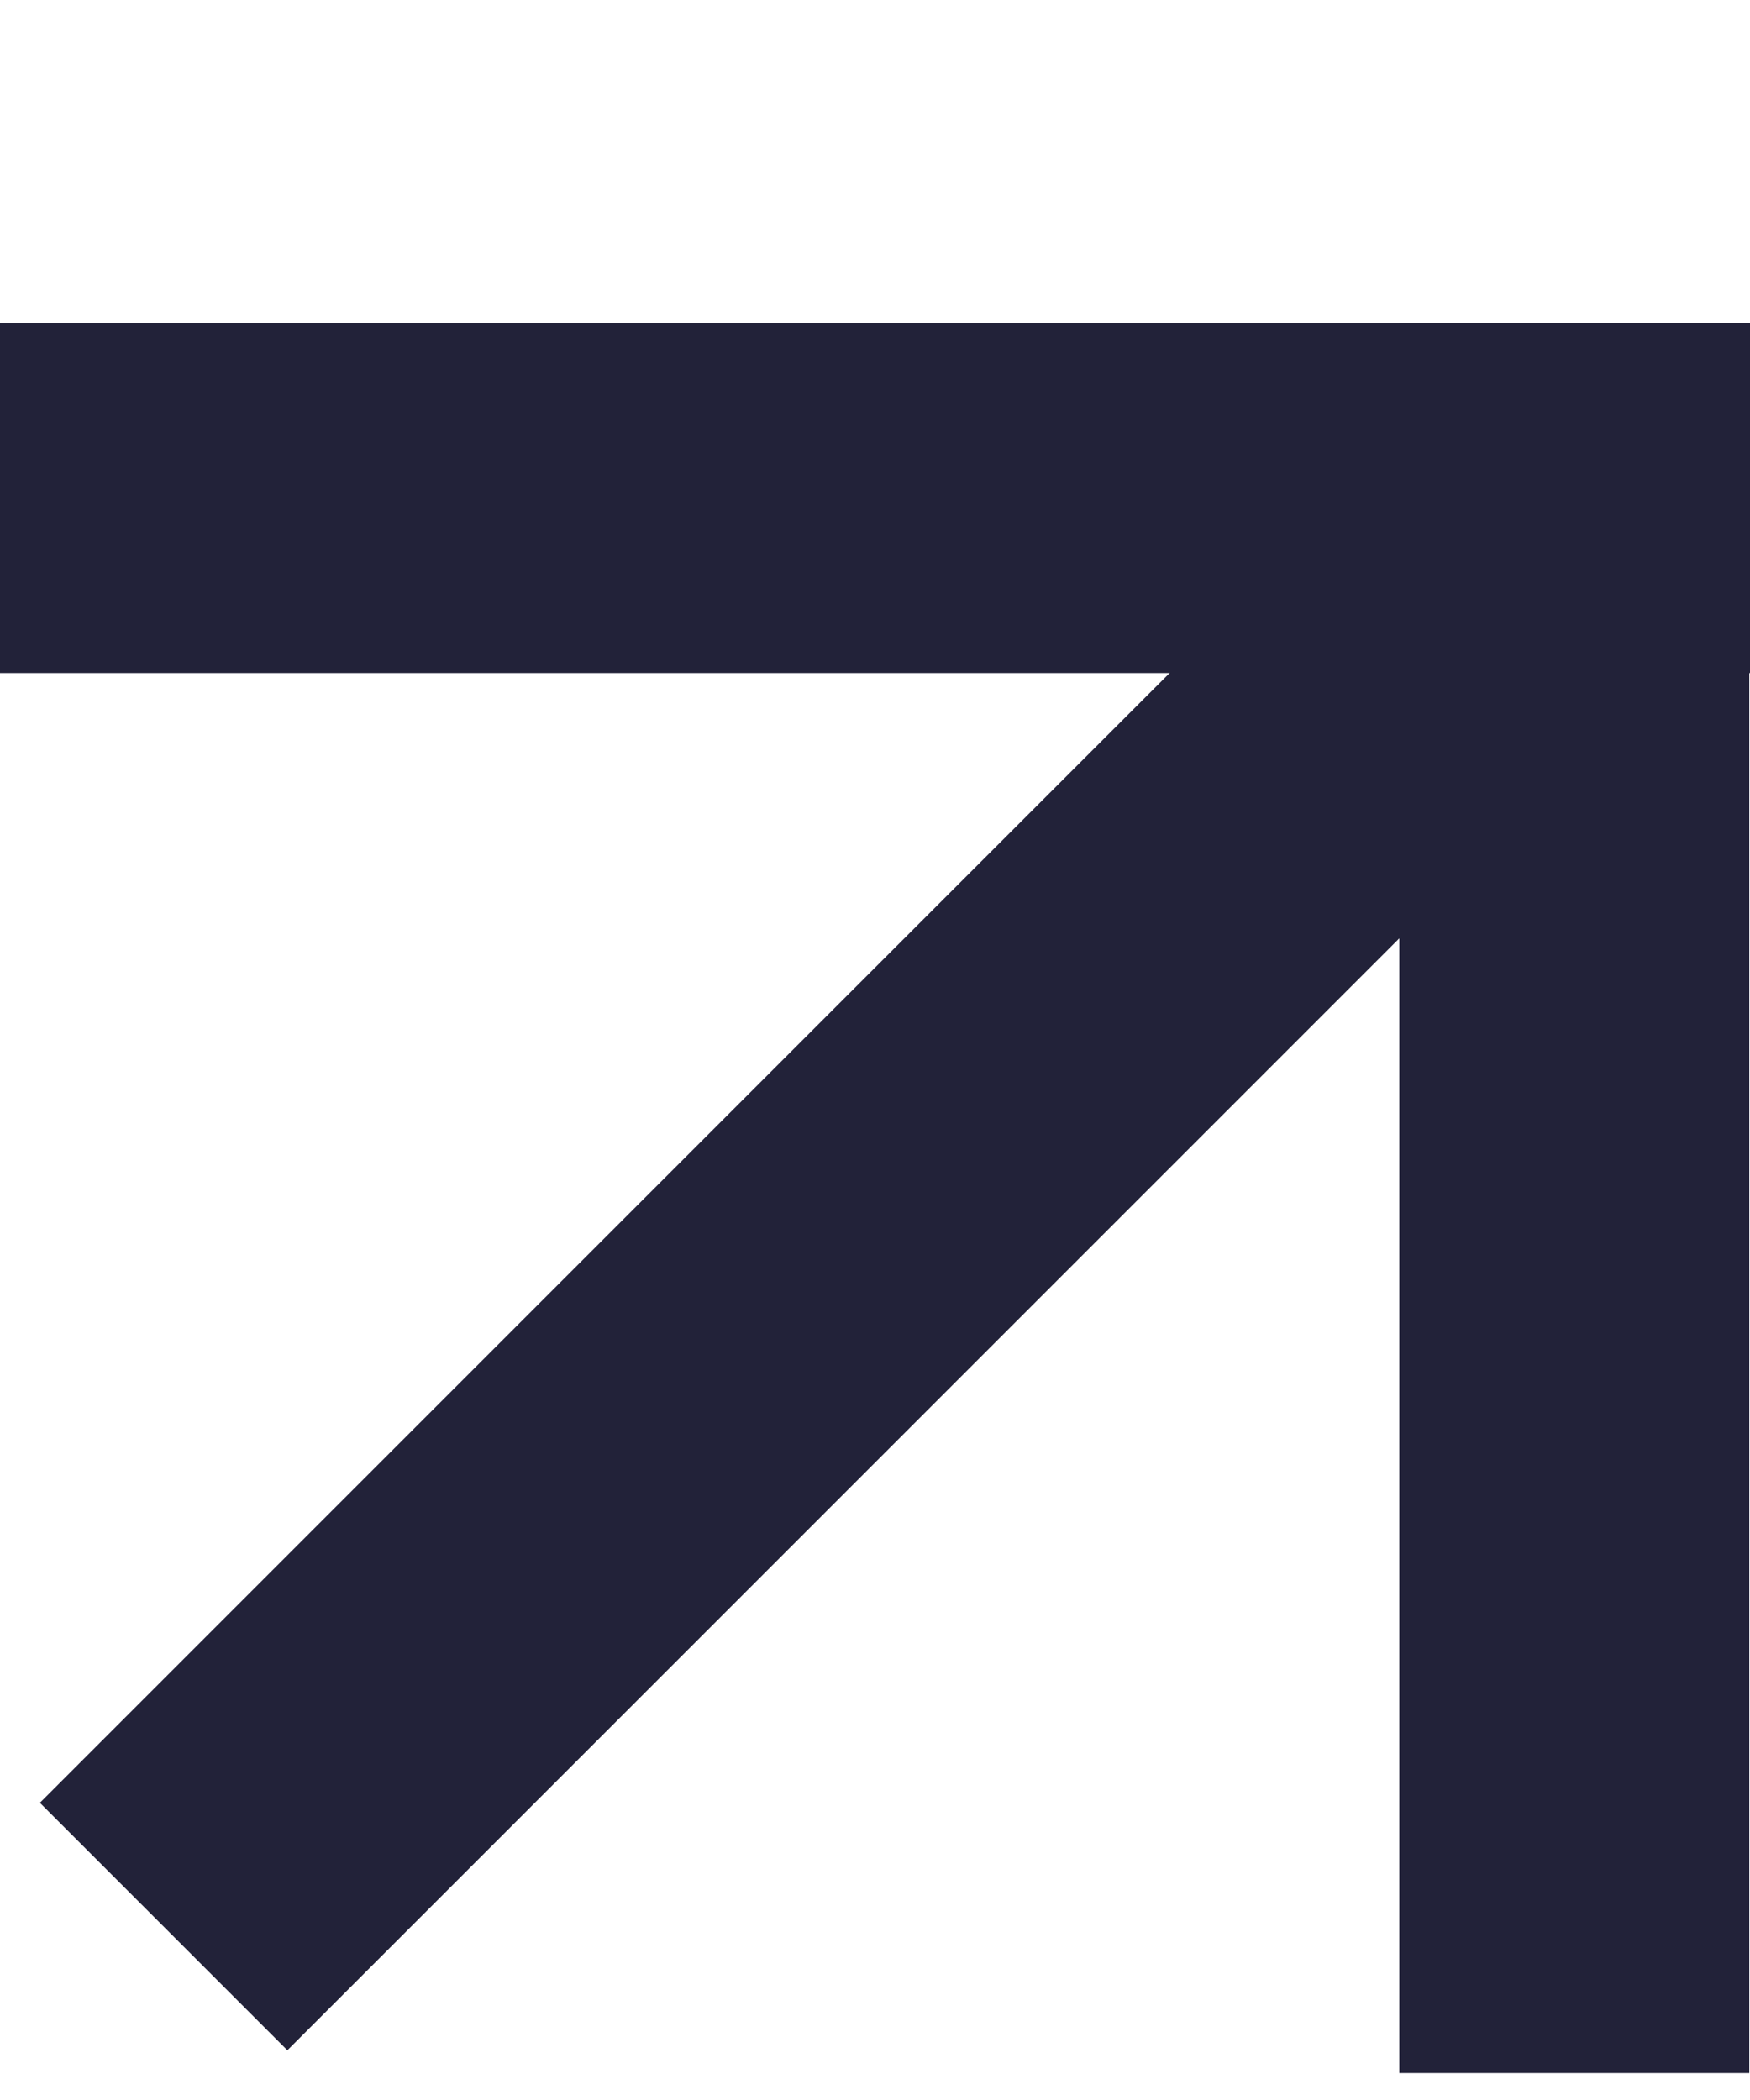
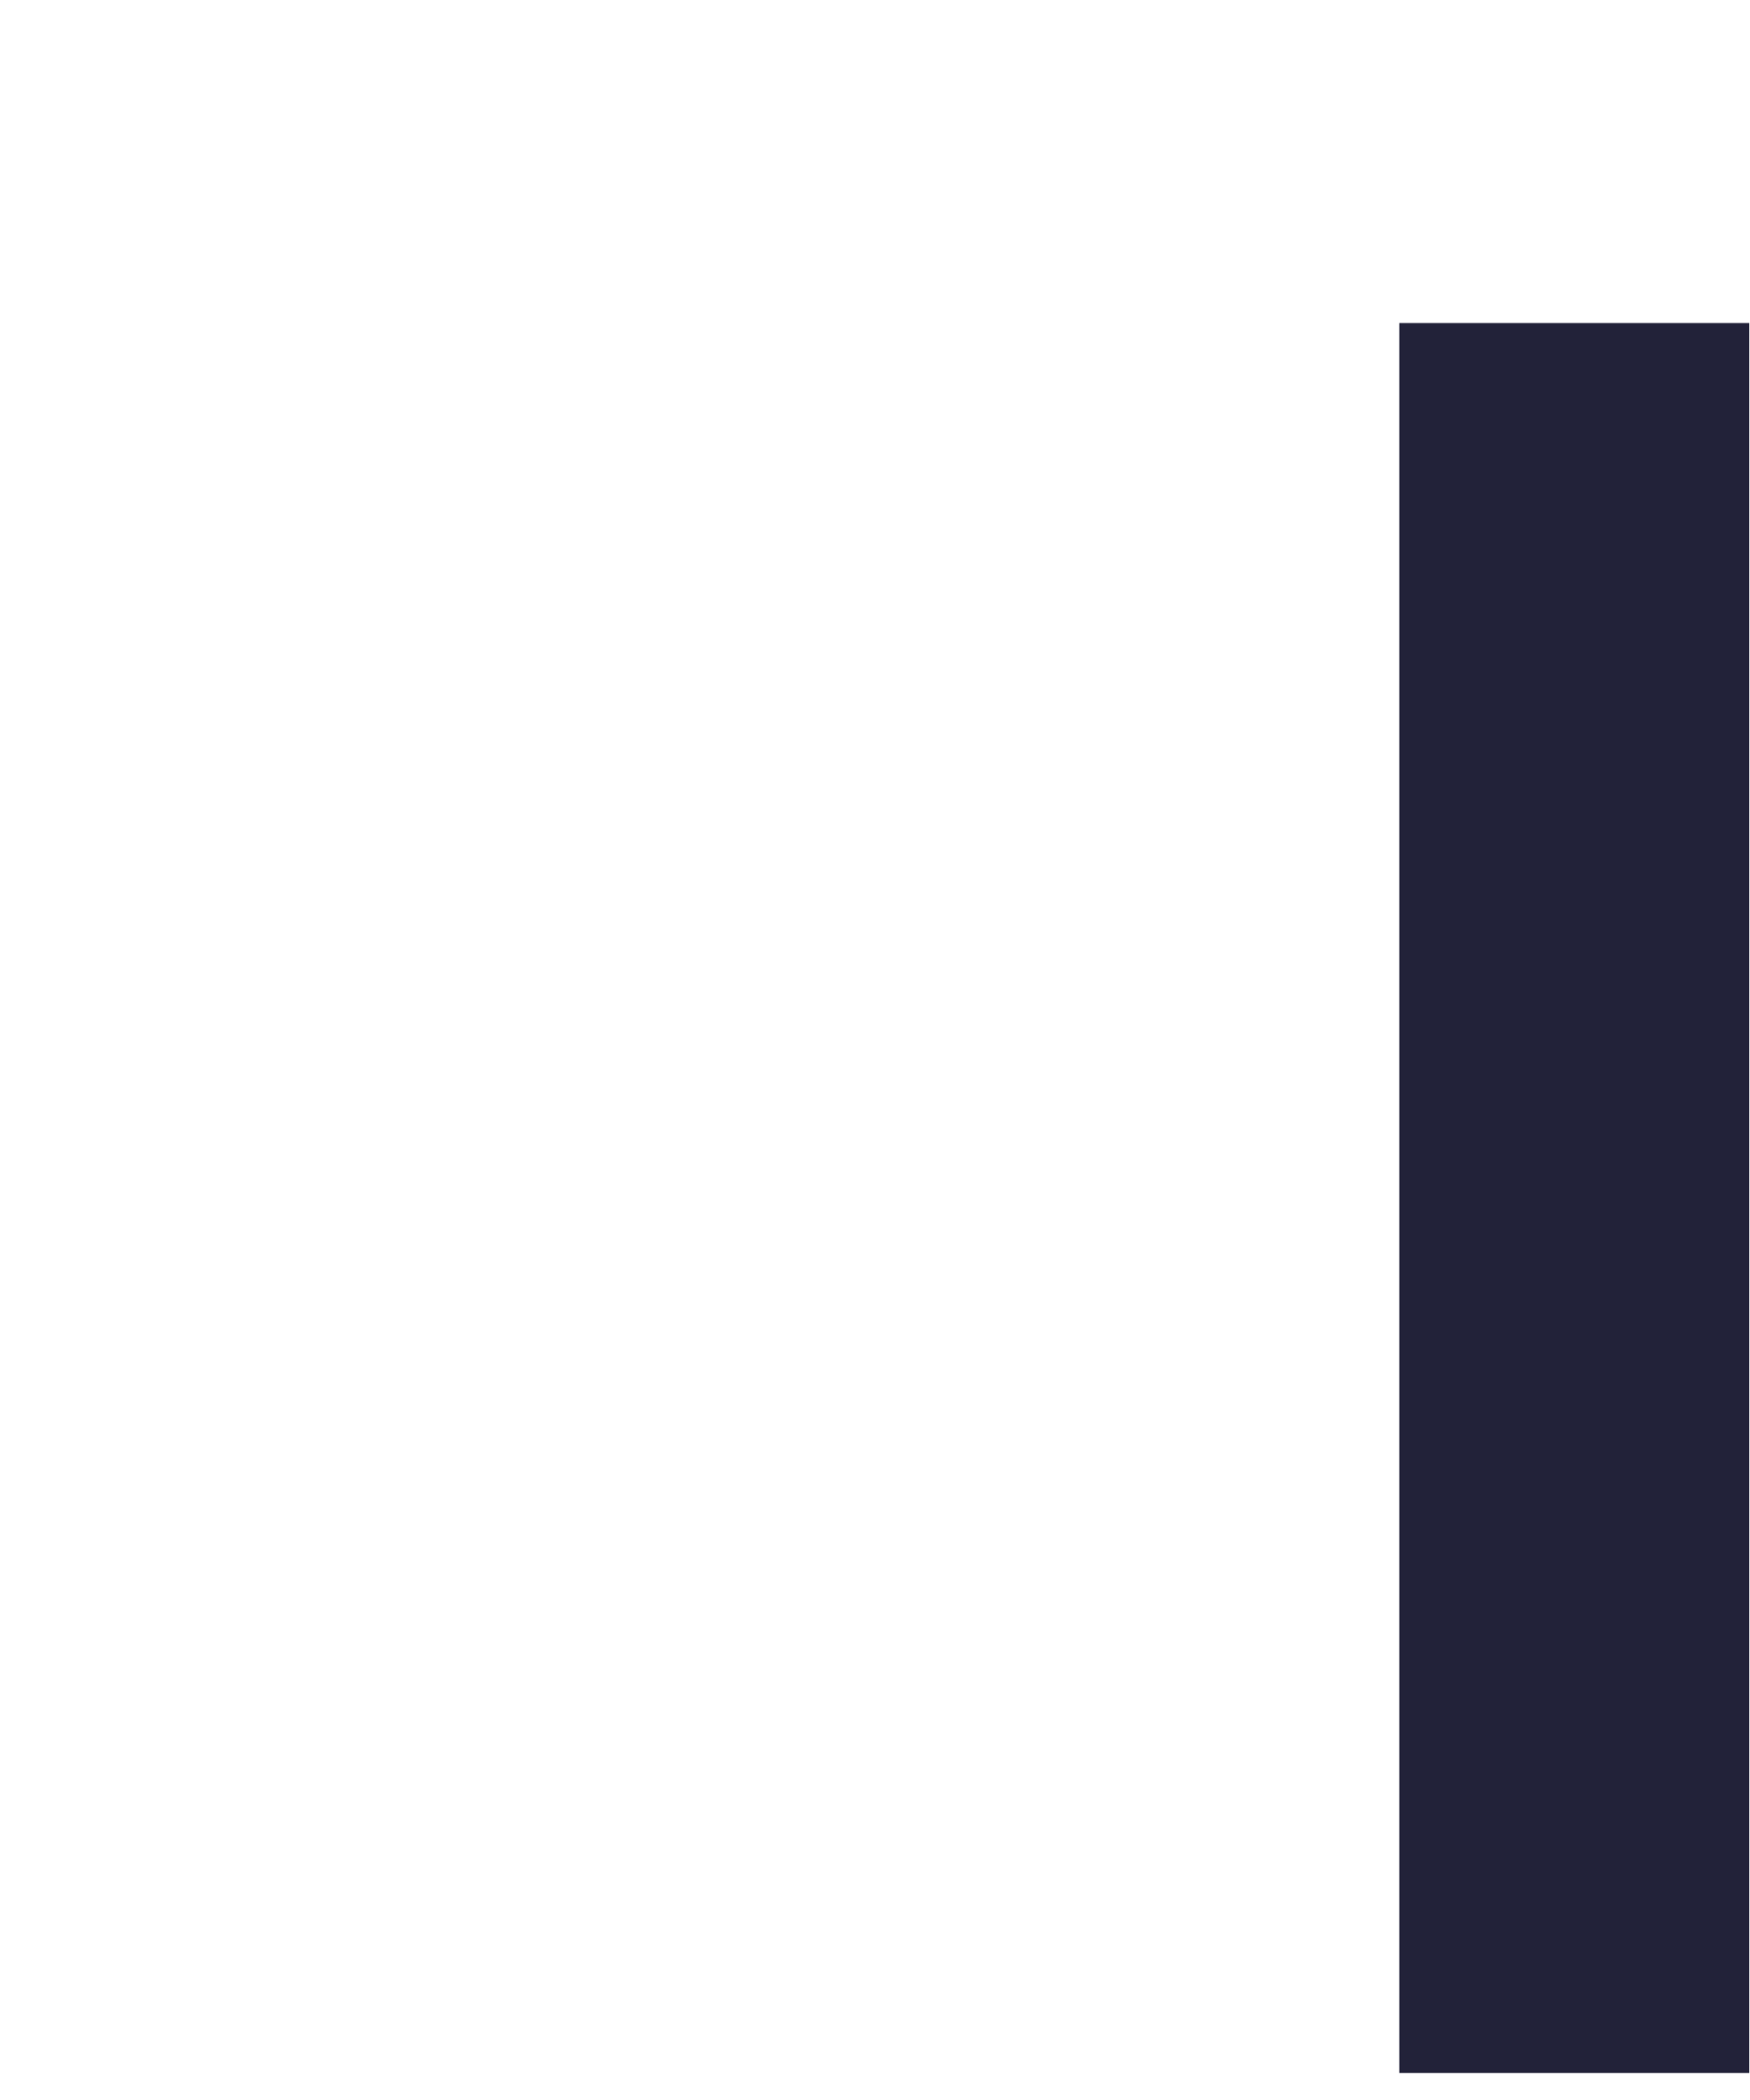
<svg xmlns="http://www.w3.org/2000/svg" width="5" height="6" viewBox="0 0 5 6" fill="none">
-   <rect x="4.498" y="2.181" width="5.2" height="1" transform="rotate(135 4.498 2.181)" fill="#222239" />
  <rect x="3.998" y="5.923" width="5" height="1" transform="rotate(-90 3.998 5.923)" fill="#222239" />
-   <rect y="0.923" width="5" height="1" fill="#222239" />
</svg>